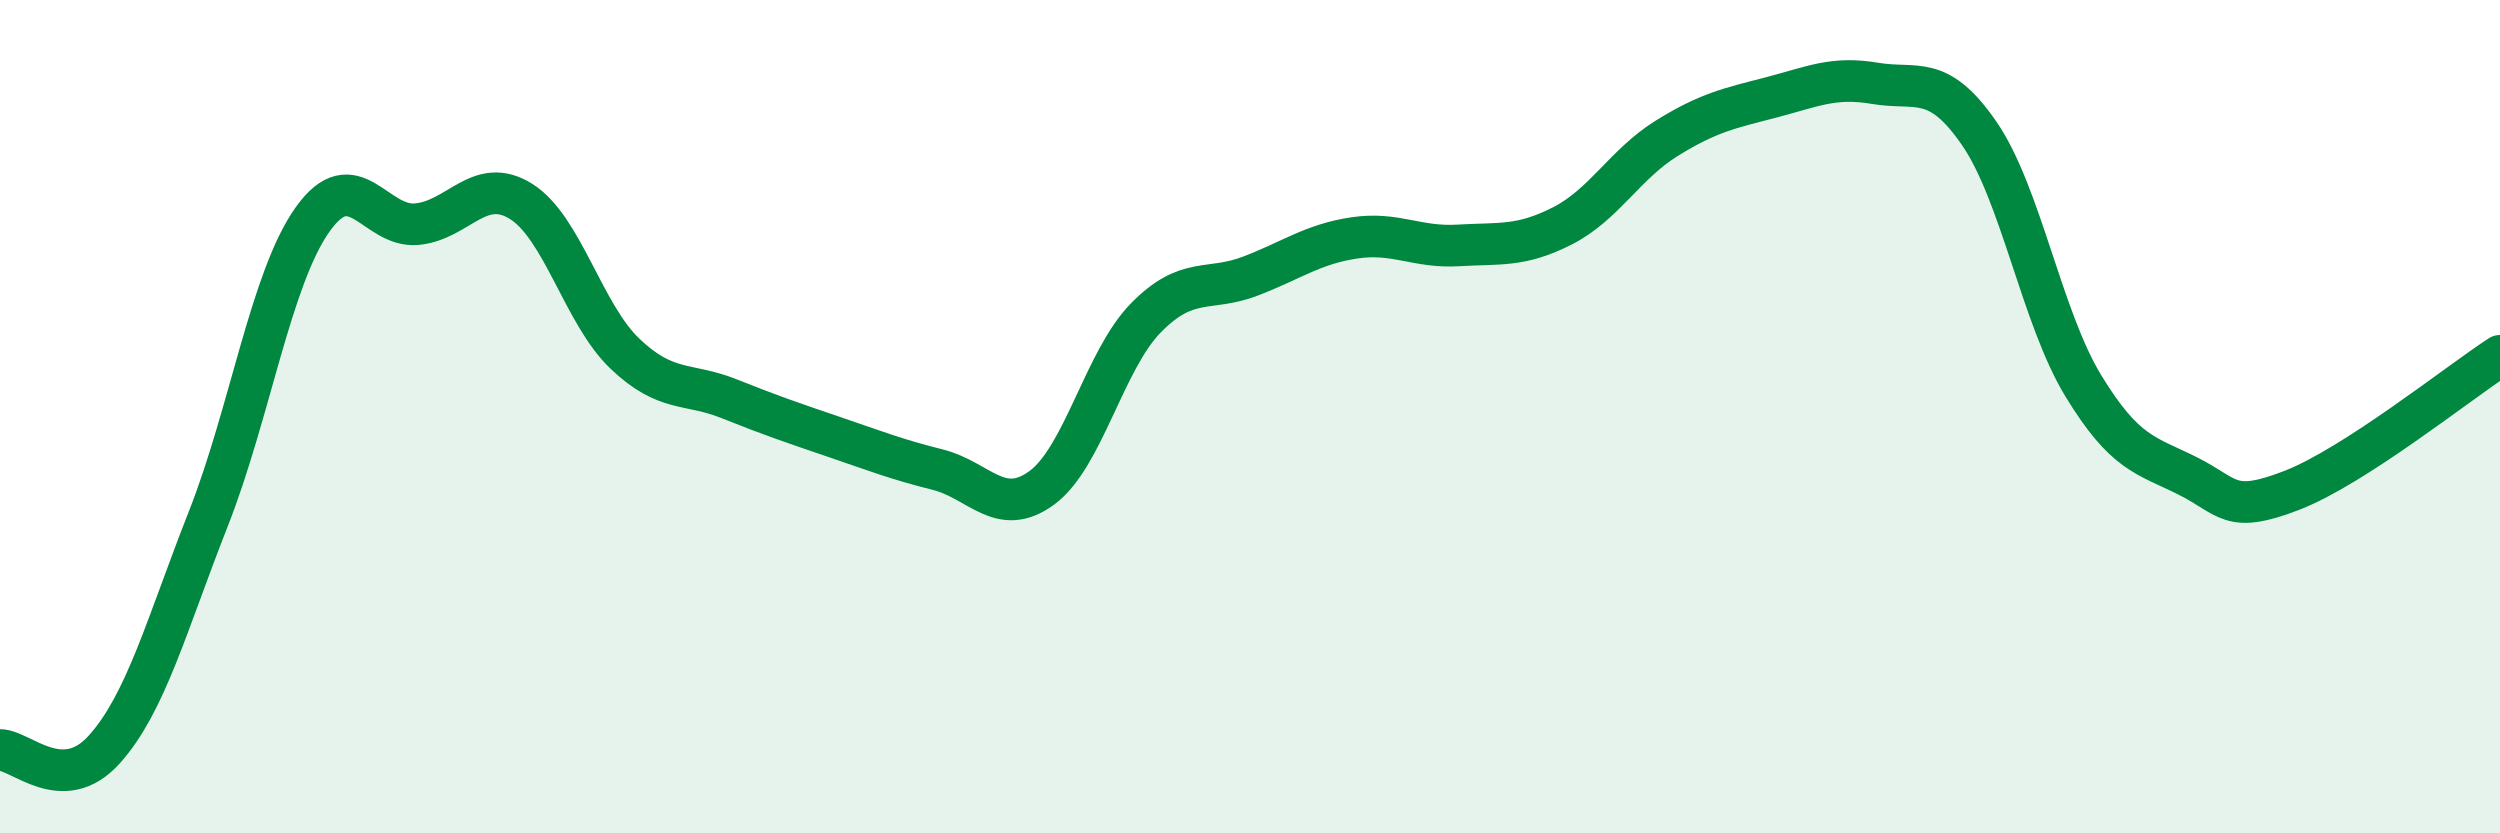
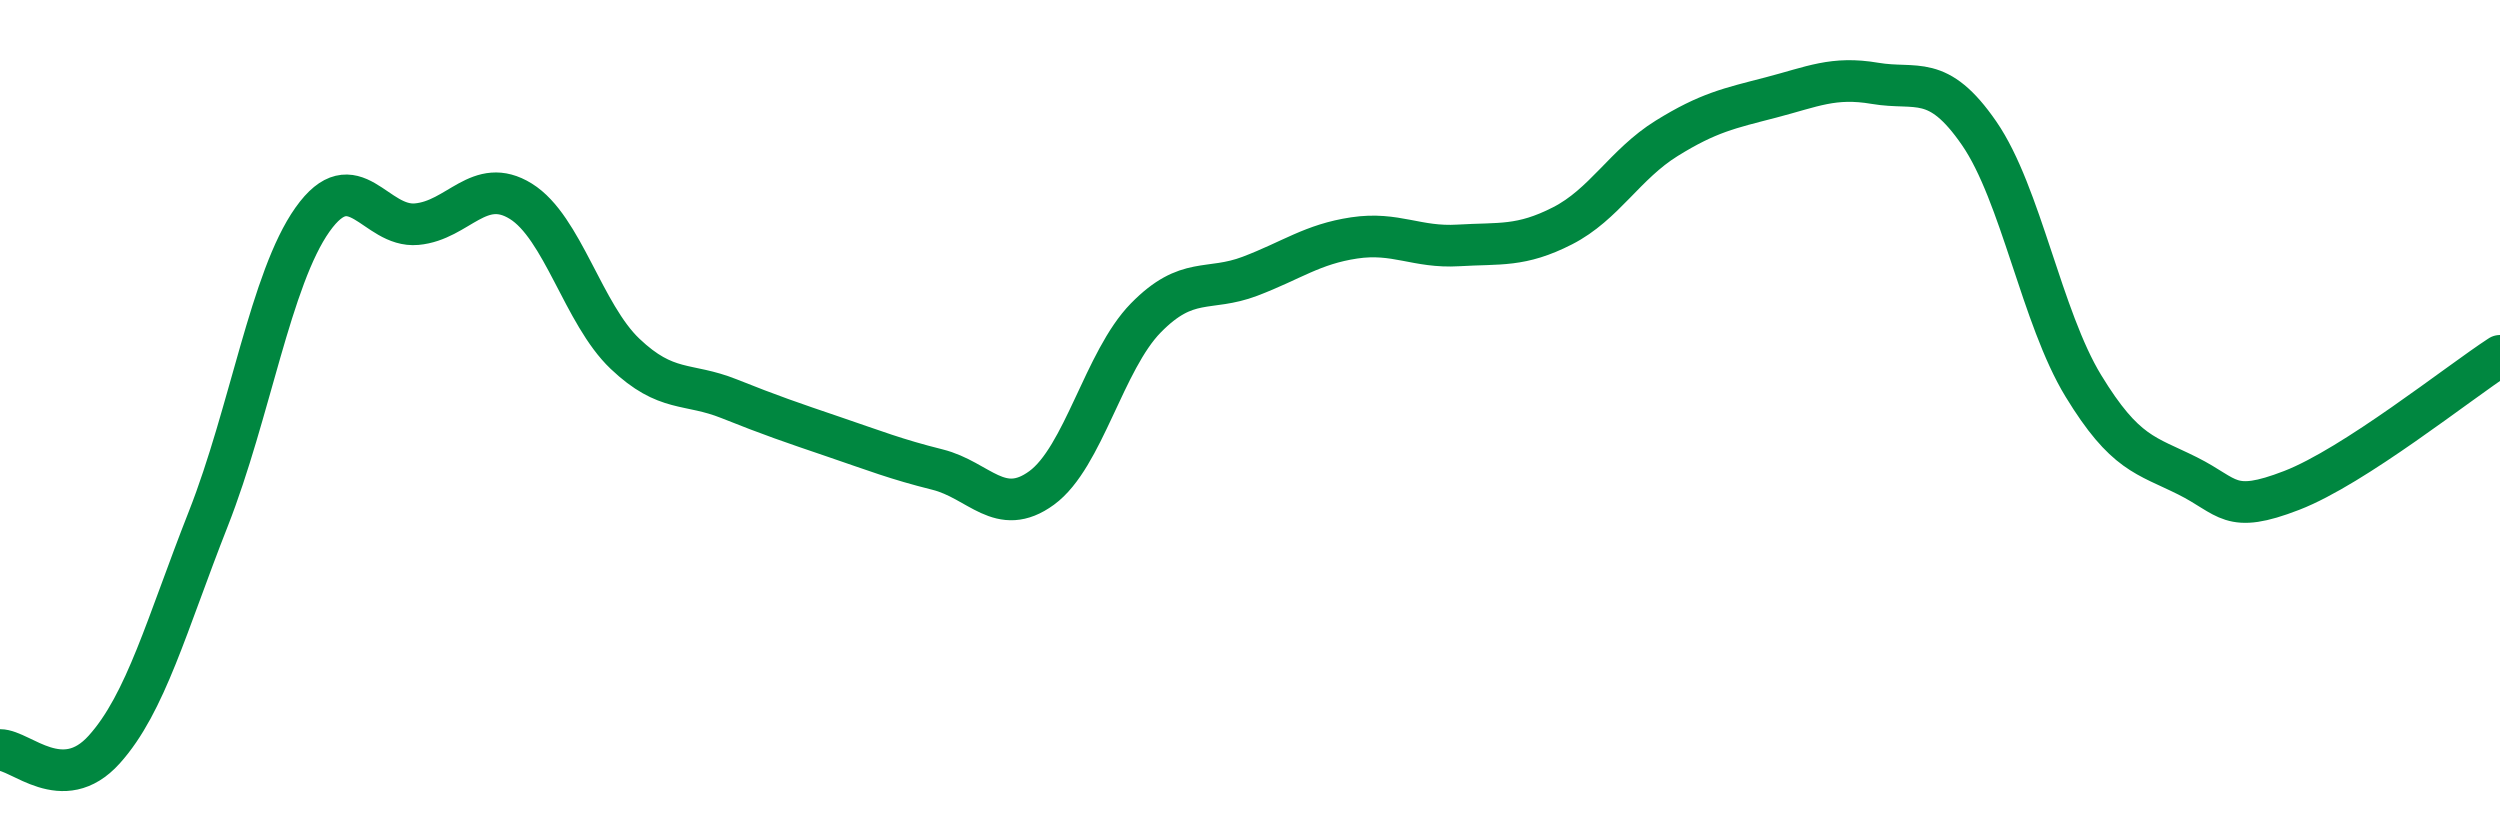
<svg xmlns="http://www.w3.org/2000/svg" width="60" height="20" viewBox="0 0 60 20">
-   <path d="M 0,18 C 0.5,18 1.5,19.1 2.5,17.99 C 3.5,16.88 4,14.99 5,12.45 C 6,9.91 6.5,6.68 7.5,5.27 C 8.5,3.86 9,5.47 10,5.38 C 11,5.29 11.5,4.21 12.5,4.83 C 13.5,5.45 14,7.54 15,8.49 C 16,9.44 16.5,9.17 17.5,9.57 C 18.5,9.97 19,10.14 20,10.48 C 21,10.82 21.5,11.02 22.5,11.27 C 23.5,11.52 24,12.44 25,11.71 C 26,10.98 26.5,8.65 27.5,7.63 C 28.5,6.61 29,7.01 30,6.63 C 31,6.25 31.5,5.86 32.5,5.71 C 33.5,5.56 34,5.95 35,5.89 C 36,5.83 36.5,5.93 37.5,5.42 C 38.5,4.91 39,3.94 40,3.32 C 41,2.7 41.5,2.6 42.5,2.34 C 43.5,2.08 44,1.83 45,2 C 46,2.17 46.5,1.75 47.5,3.2 C 48.5,4.65 49,7.62 50,9.26 C 51,10.9 51.5,10.92 52.5,11.42 C 53.5,11.92 53.5,12.35 55,11.77 C 56.5,11.19 59,9.19 60,8.54L60 20L0 20Z" fill="#008740" opacity="0.1" stroke-linecap="round" stroke-linejoin="round" />
  <path d="M 0,18 C 0.5,18 1.5,19.1 2.5,17.99 C 3.5,16.88 4,14.99 5,12.45 C 6,9.91 6.5,6.68 7.5,5.27 C 8.5,3.86 9,5.47 10,5.38 C 11,5.29 11.5,4.21 12.5,4.83 C 13.5,5.45 14,7.54 15,8.49 C 16,9.44 16.5,9.17 17.5,9.57 C 18.5,9.97 19,10.14 20,10.48 C 21,10.82 21.5,11.02 22.5,11.27 C 23.5,11.52 24,12.44 25,11.71 C 26,10.98 26.5,8.65 27.5,7.63 C 28.5,6.61 29,7.01 30,6.63 C 31,6.25 31.5,5.86 32.5,5.71 C 33.5,5.56 34,5.95 35,5.89 C 36,5.83 36.5,5.93 37.5,5.42 C 38.5,4.91 39,3.94 40,3.32 C 41,2.7 41.5,2.6 42.5,2.34 C 43.5,2.08 44,1.83 45,2 C 46,2.17 46.5,1.75 47.5,3.2 C 48.5,4.65 49,7.62 50,9.26 C 51,10.9 51.5,10.92 52.5,11.42 C 53.5,11.92 53.5,12.35 55,11.77 C 56.5,11.19 59,9.19 60,8.54" stroke="#008740" stroke-width="1" fill="none" stroke-linecap="round" stroke-linejoin="round" />
</svg>